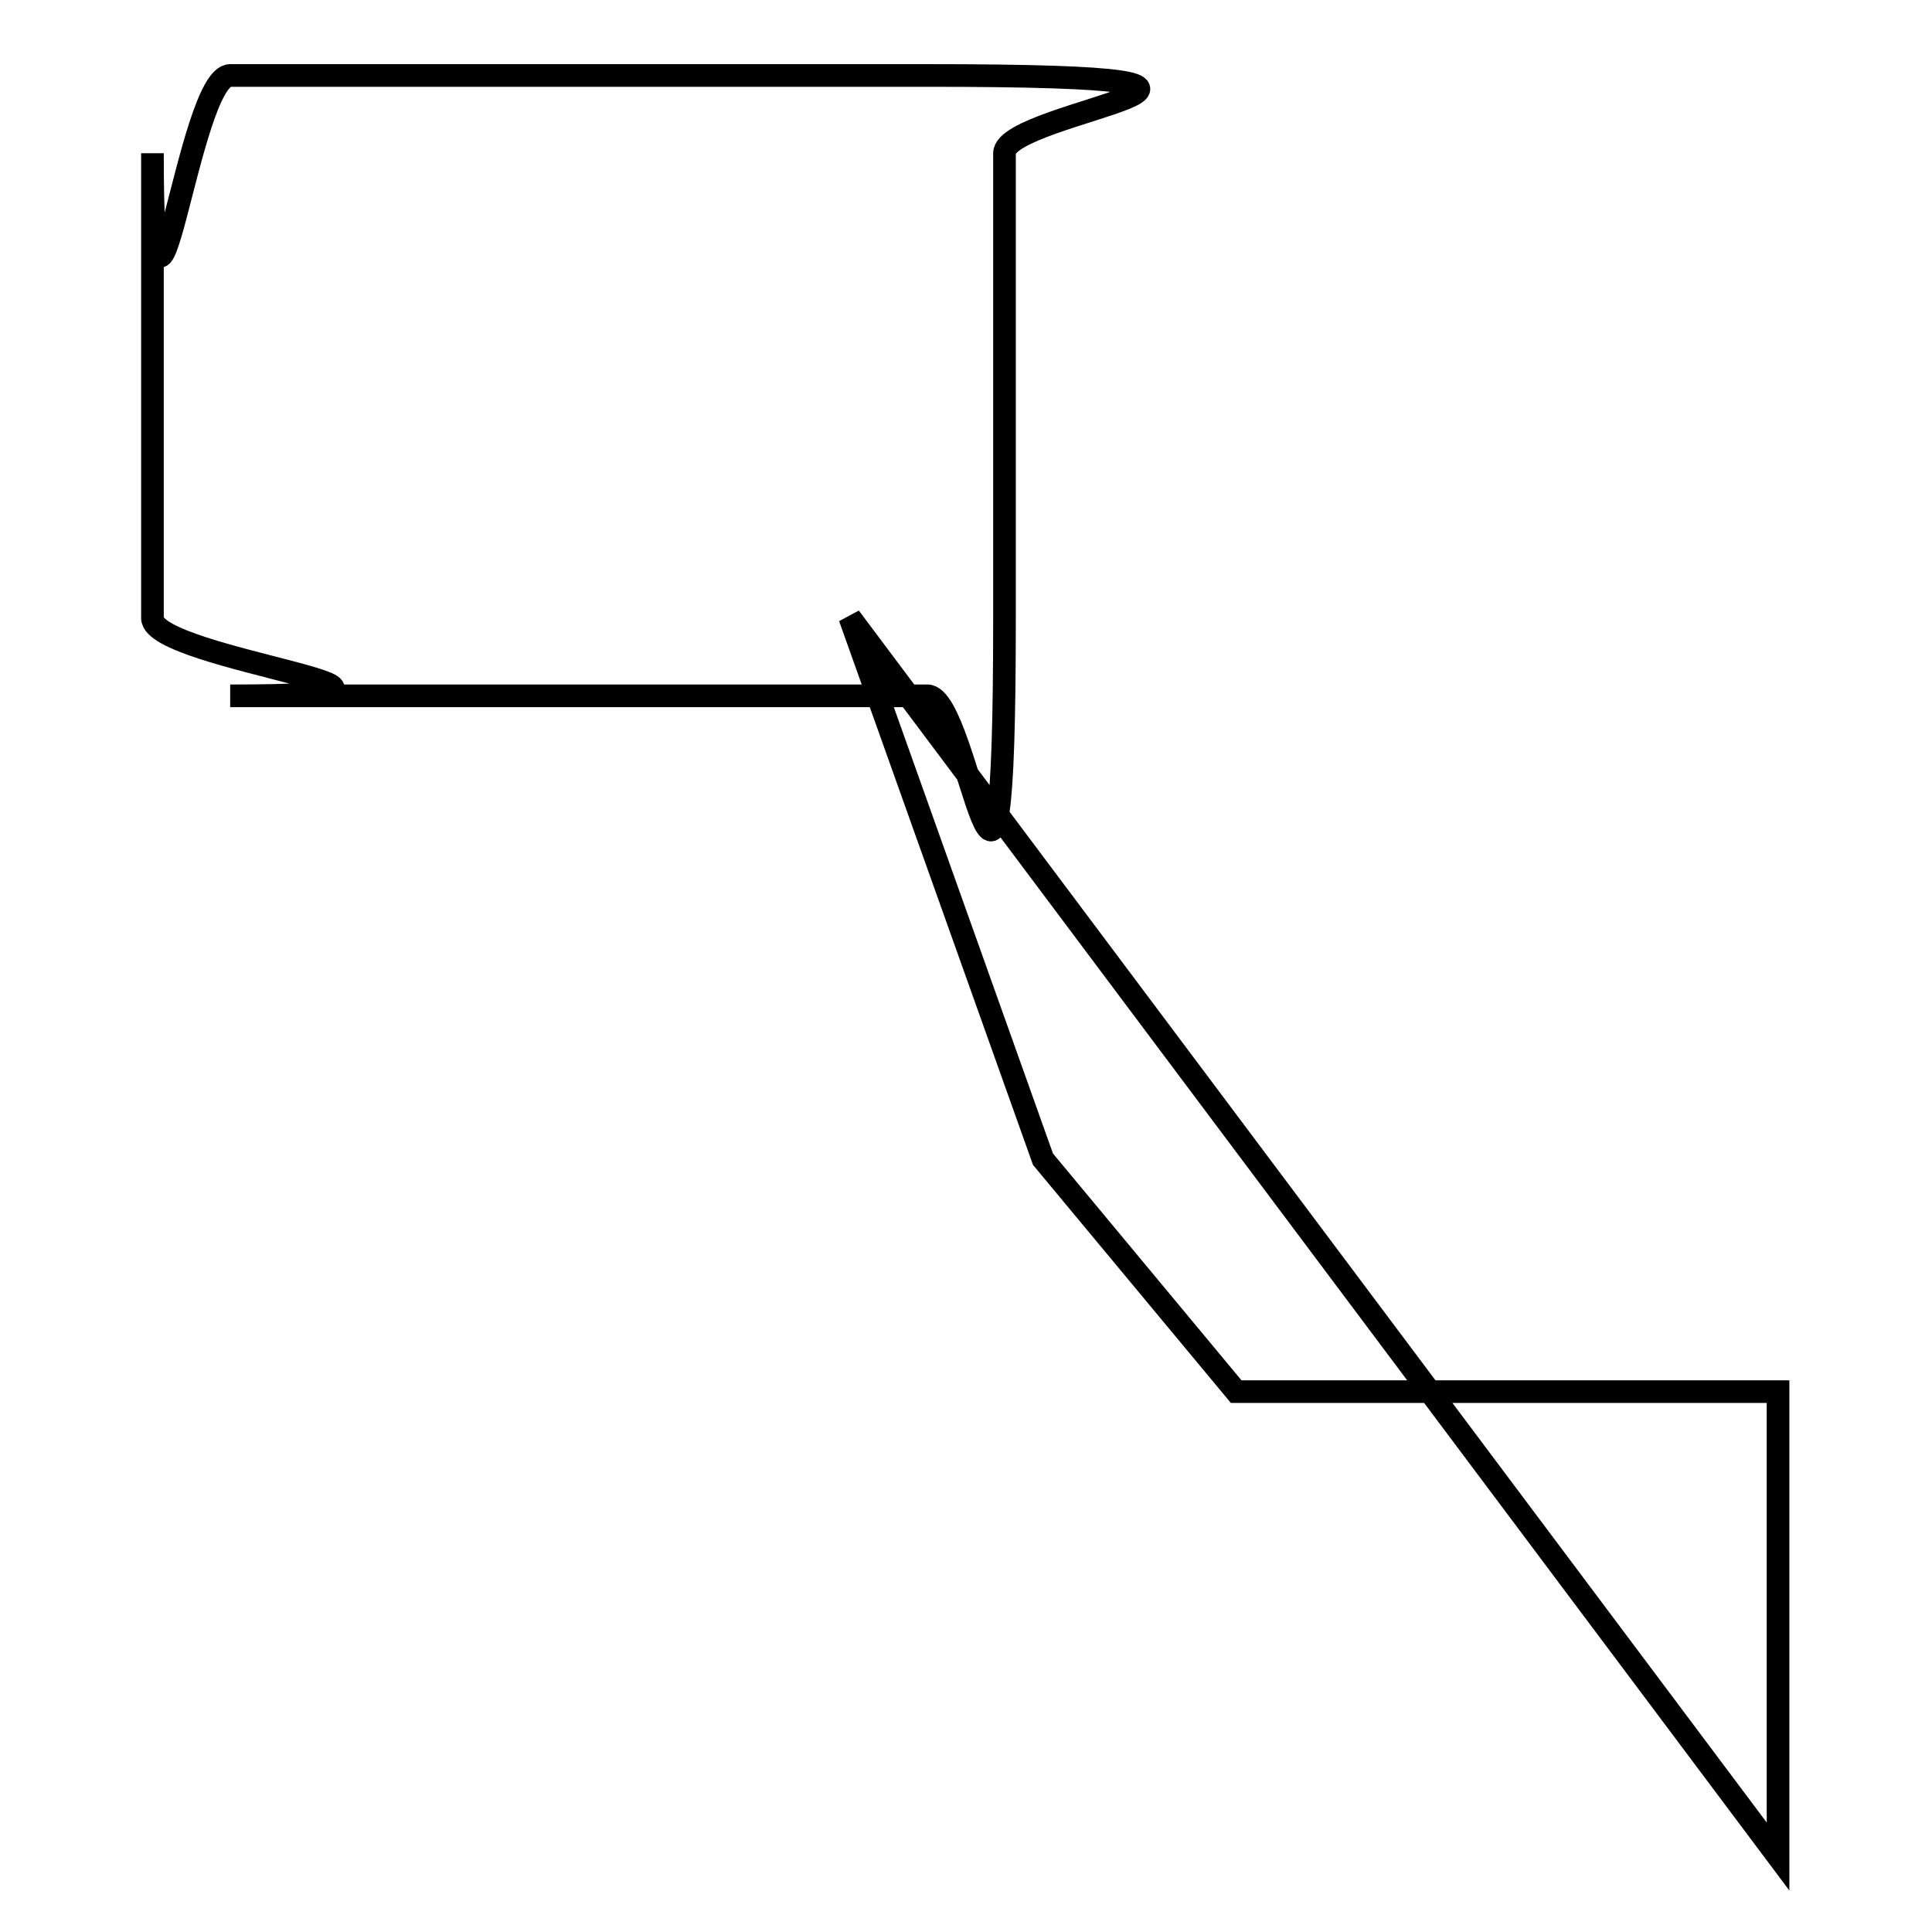
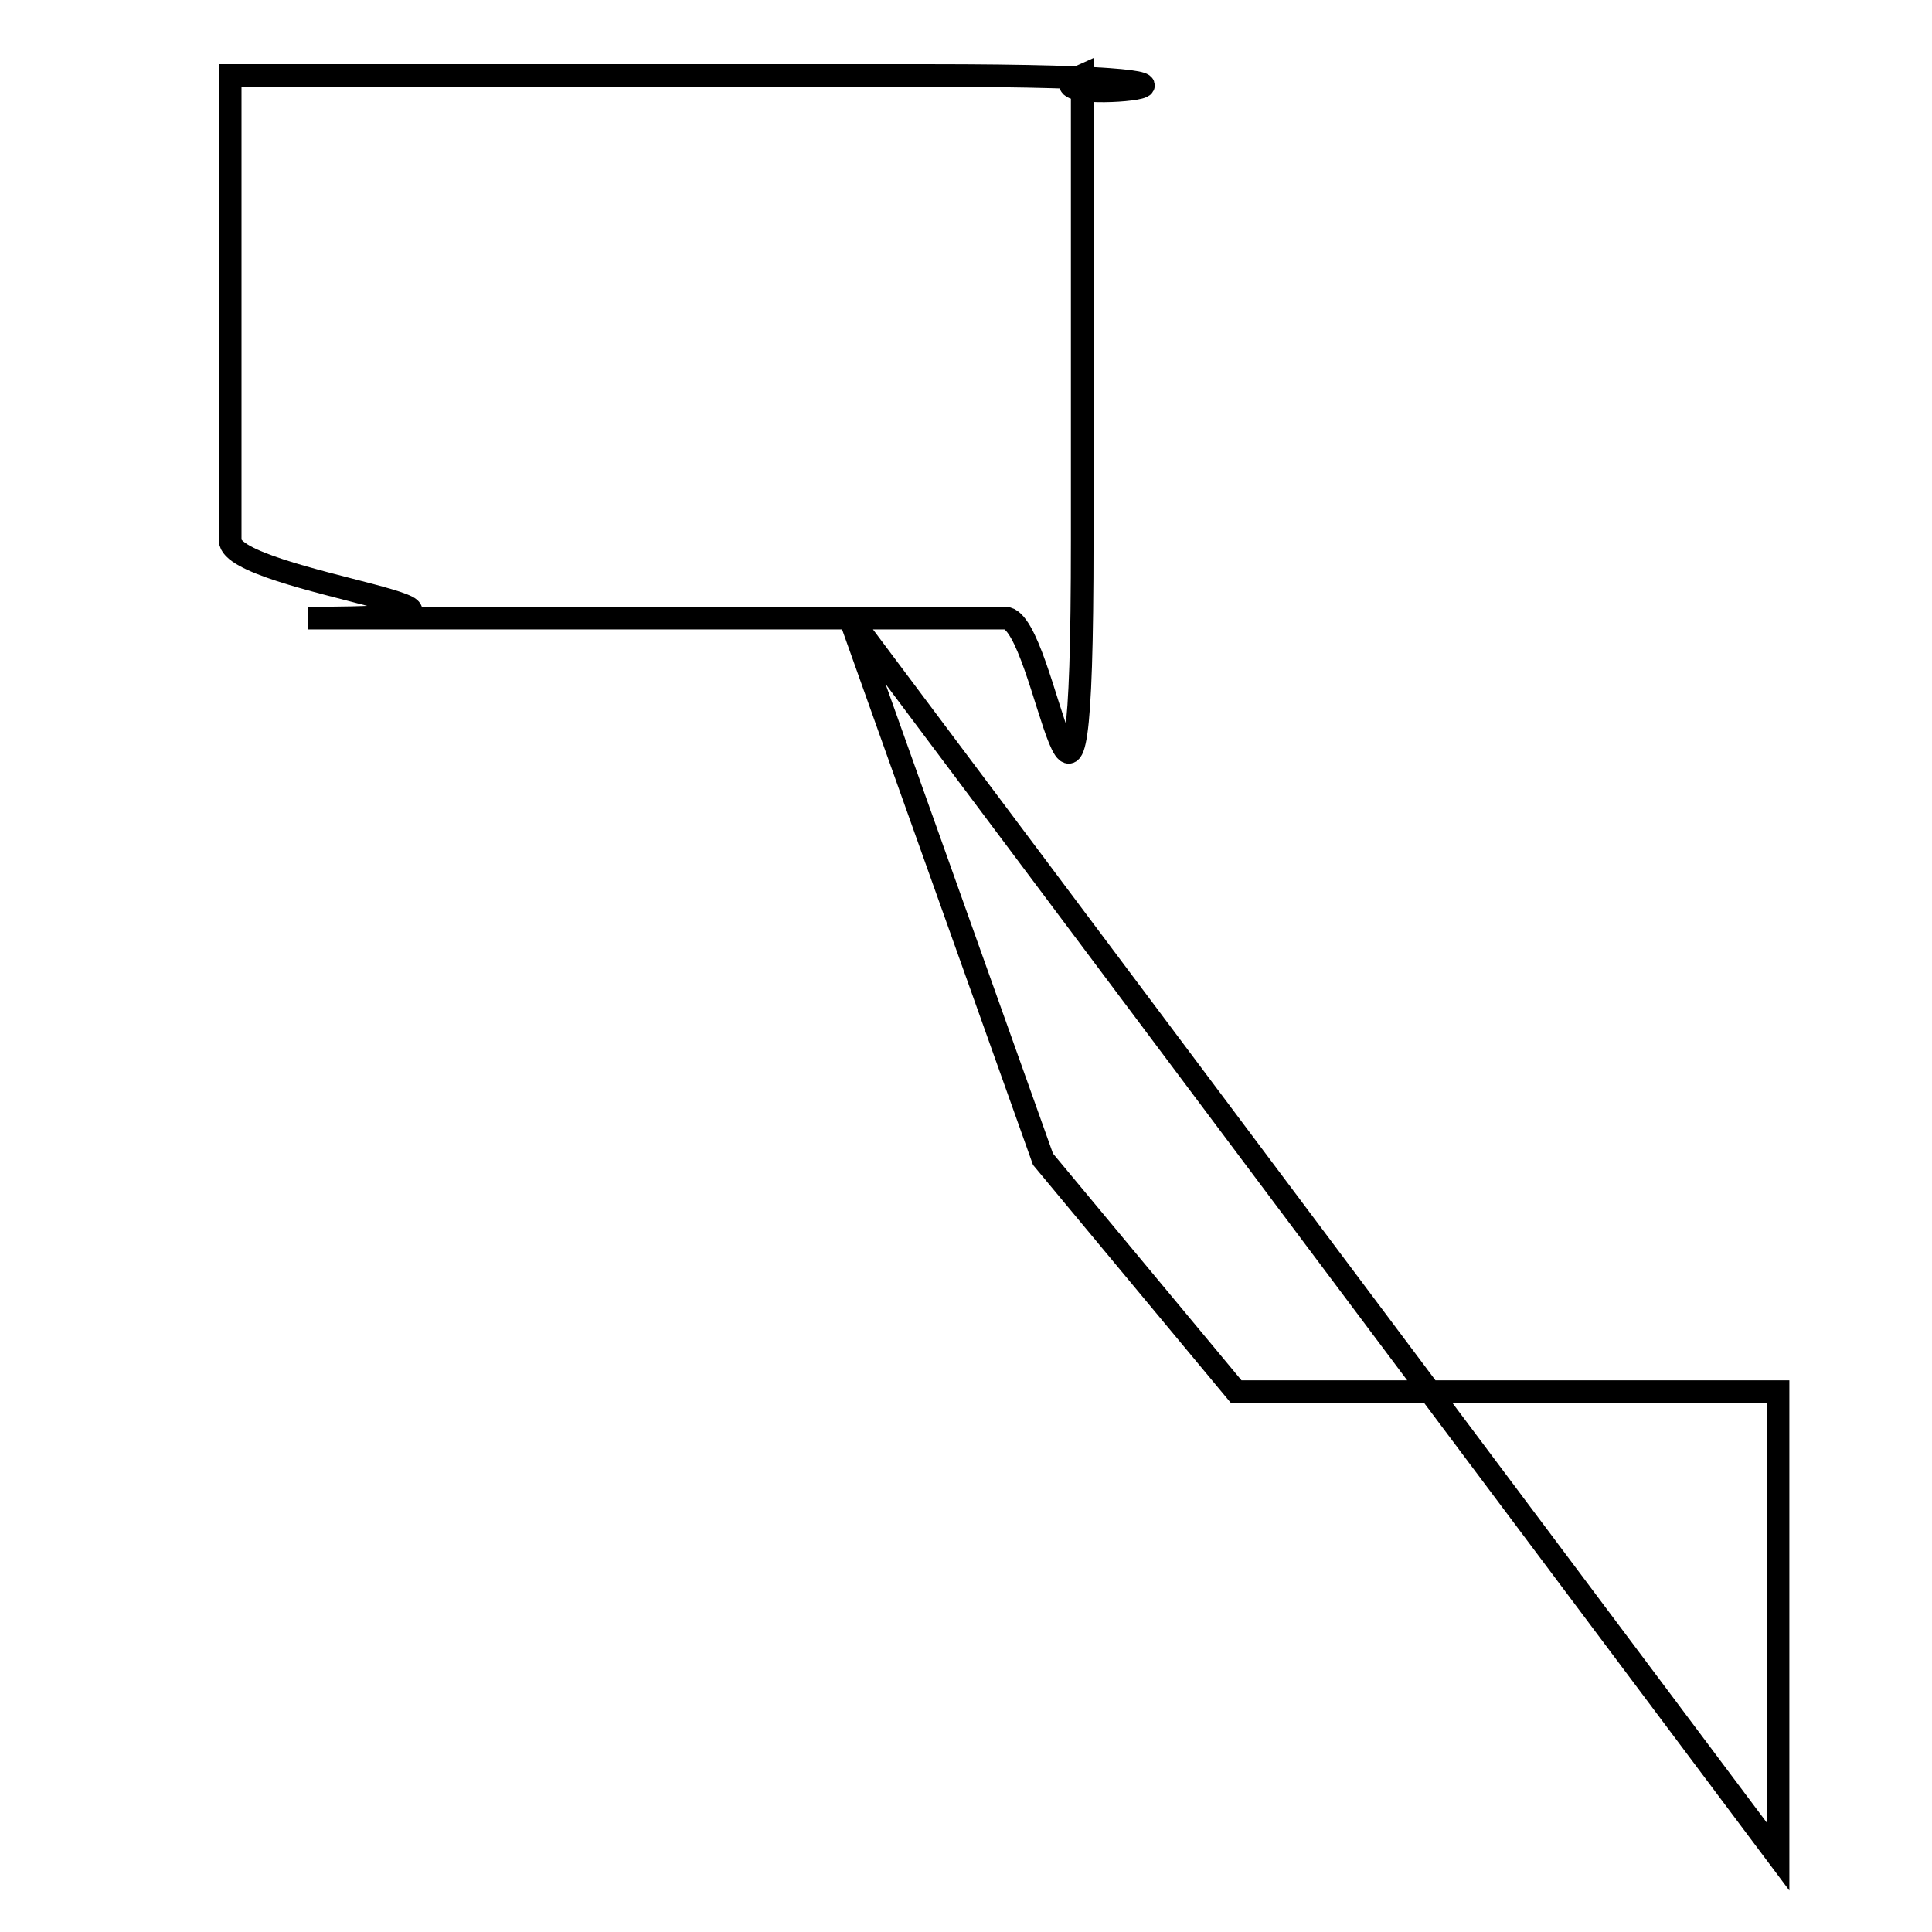
<svg xmlns="http://www.w3.org/2000/svg" version="1.1" x="0px" y="0px" viewBox="0 0 256 256" enable-background="new 0 0 256 256" xml:space="preserve">
  <g>
    <g>
-       <path stroke-width="3" fill-opacity="0" stroke="#000000" d="M122.9,10H30.5c-5.6,0-10.3,46.2-10.3,10.3v61.6c0,5.6,46.2,10.3,10.3,10.3h92.4c5.6,0,10.2,46.2,10.2-10.3l0-61.6C133.1,14.6,179.3,10,122.9,10L122.9,10z M112.6,81.8l25.6,71.8l25.6,30.8h71.8V246L112.6,81.8z" />
+       <path stroke-width="3" fill-opacity="0" stroke="#000000" d="M122.9,10H30.5v61.6c0,5.6,46.2,10.3,10.3,10.3h92.4c5.6,0,10.2,46.2,10.2-10.3l0-61.6C133.1,14.6,179.3,10,122.9,10L122.9,10z M112.6,81.8l25.6,71.8l25.6,30.8h71.8V246L112.6,81.8z" />
    </g>
  </g>
</svg>